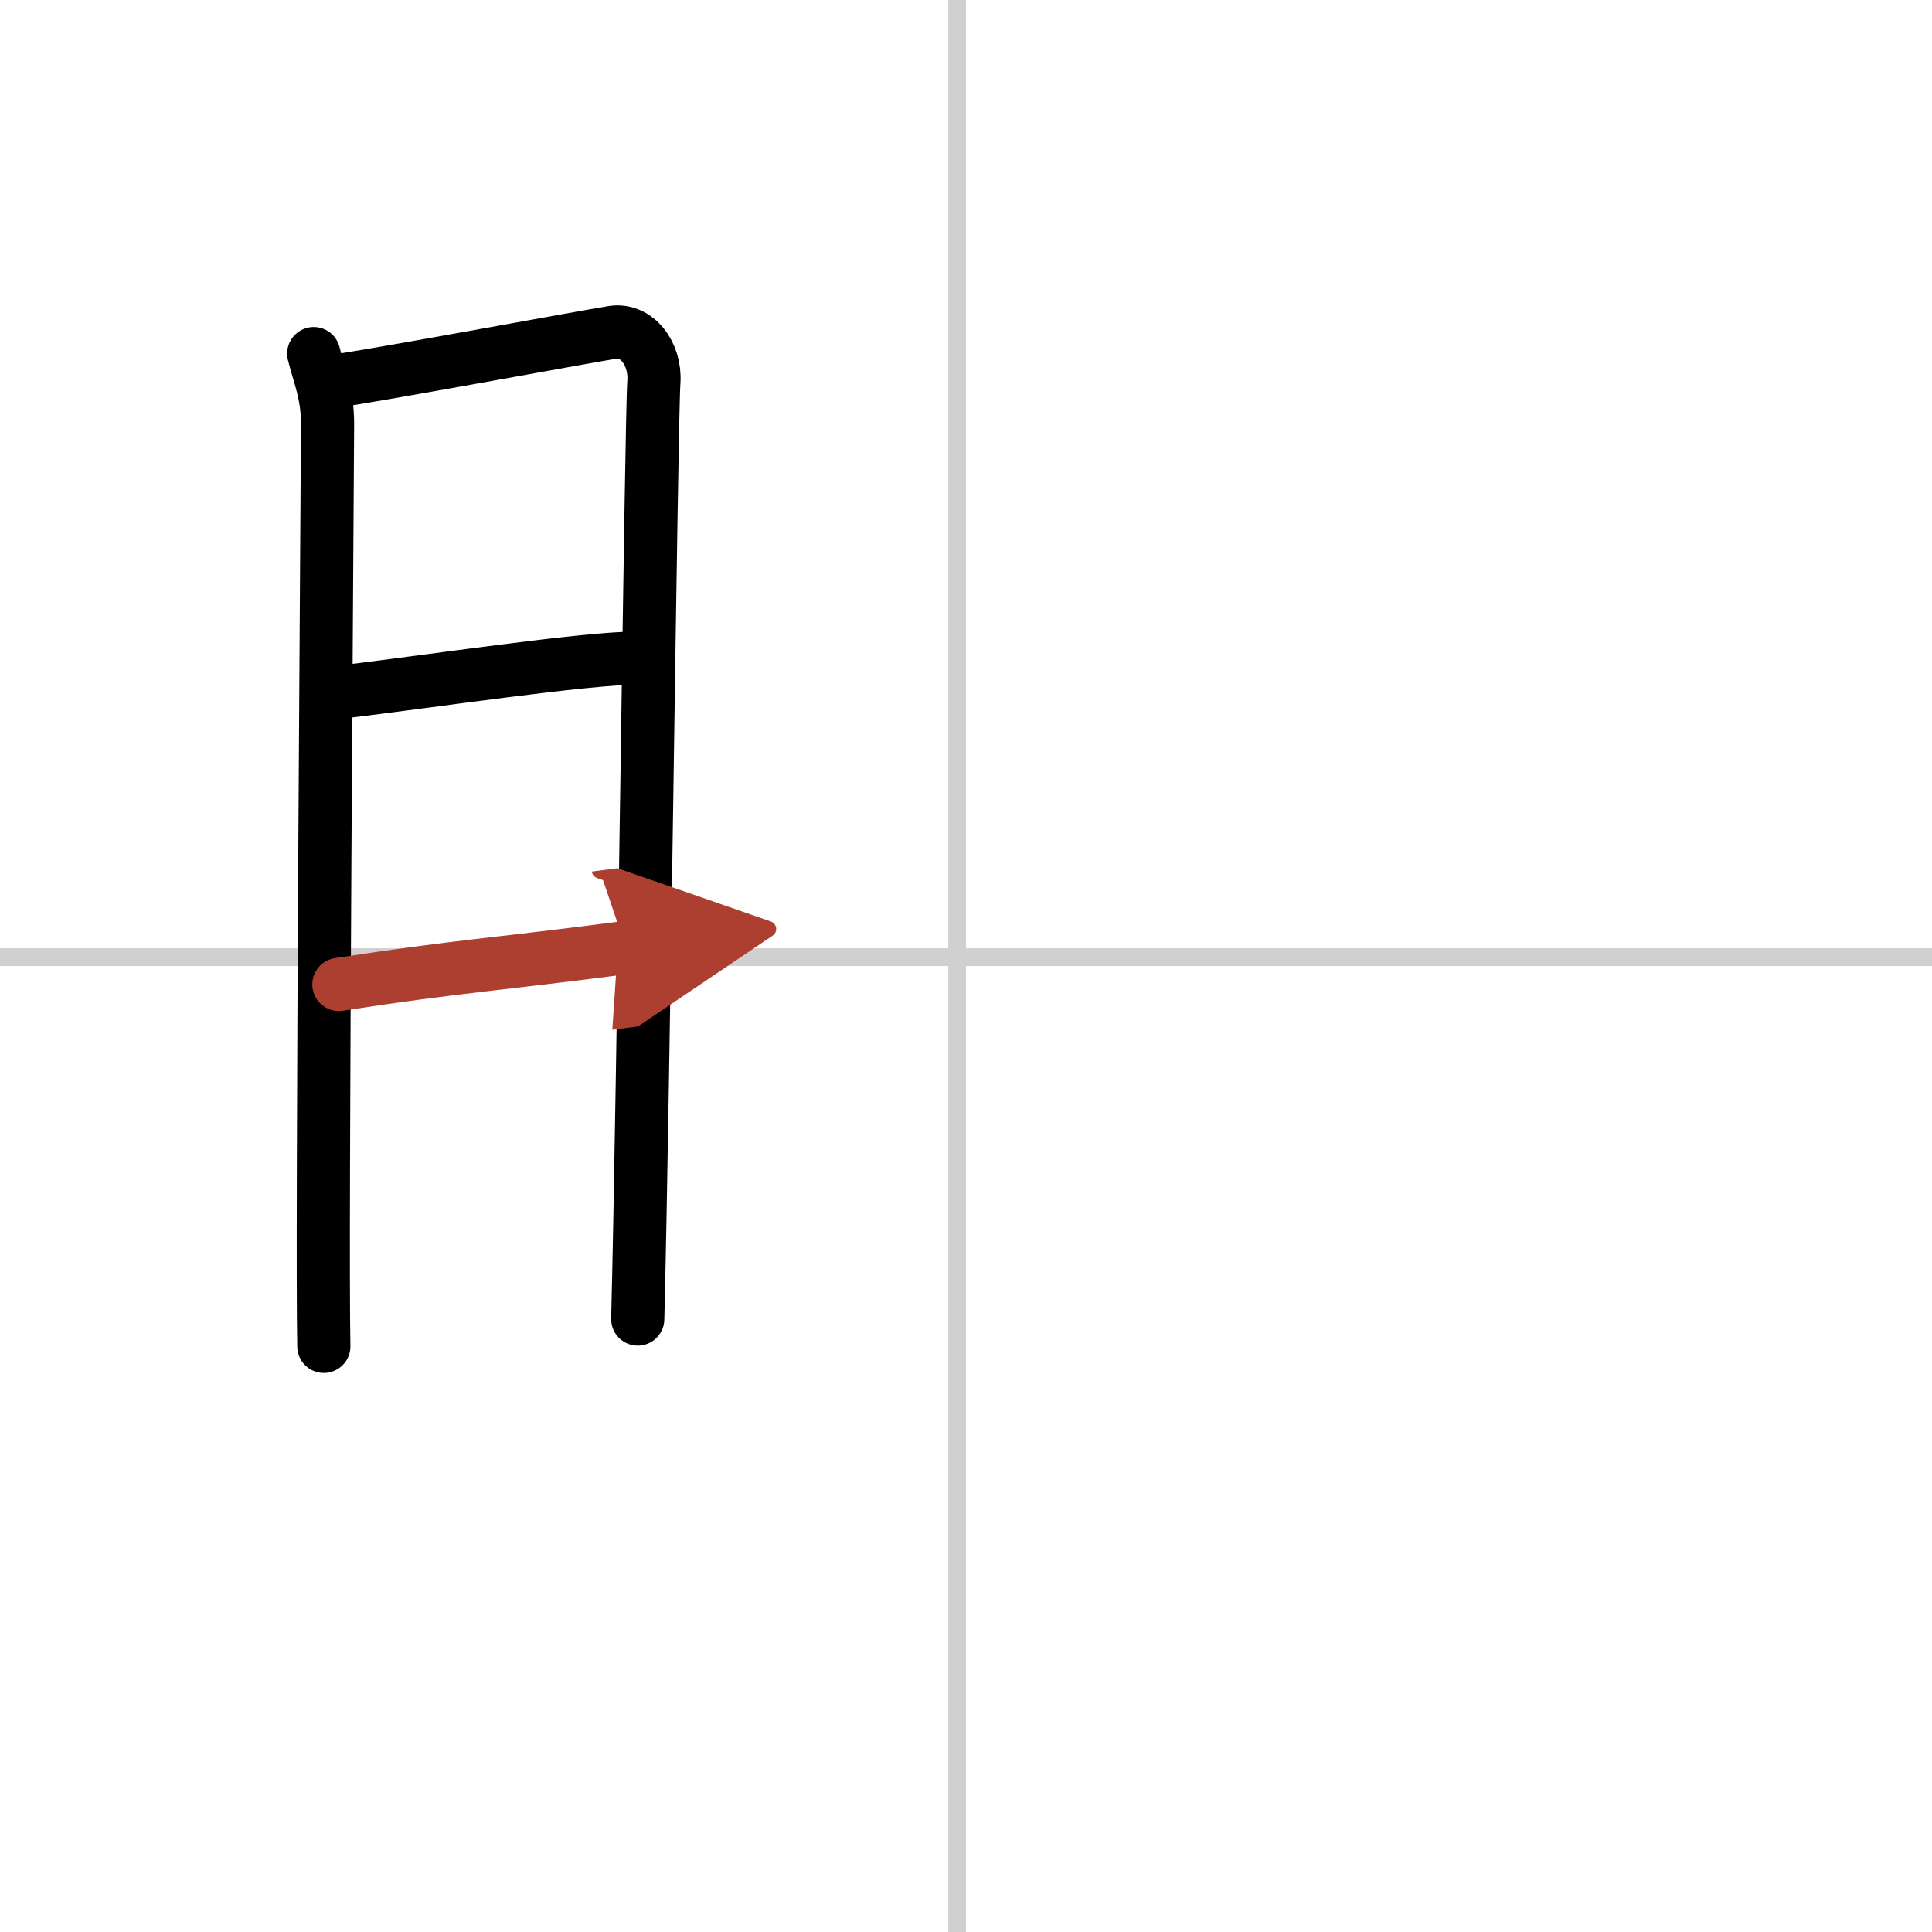
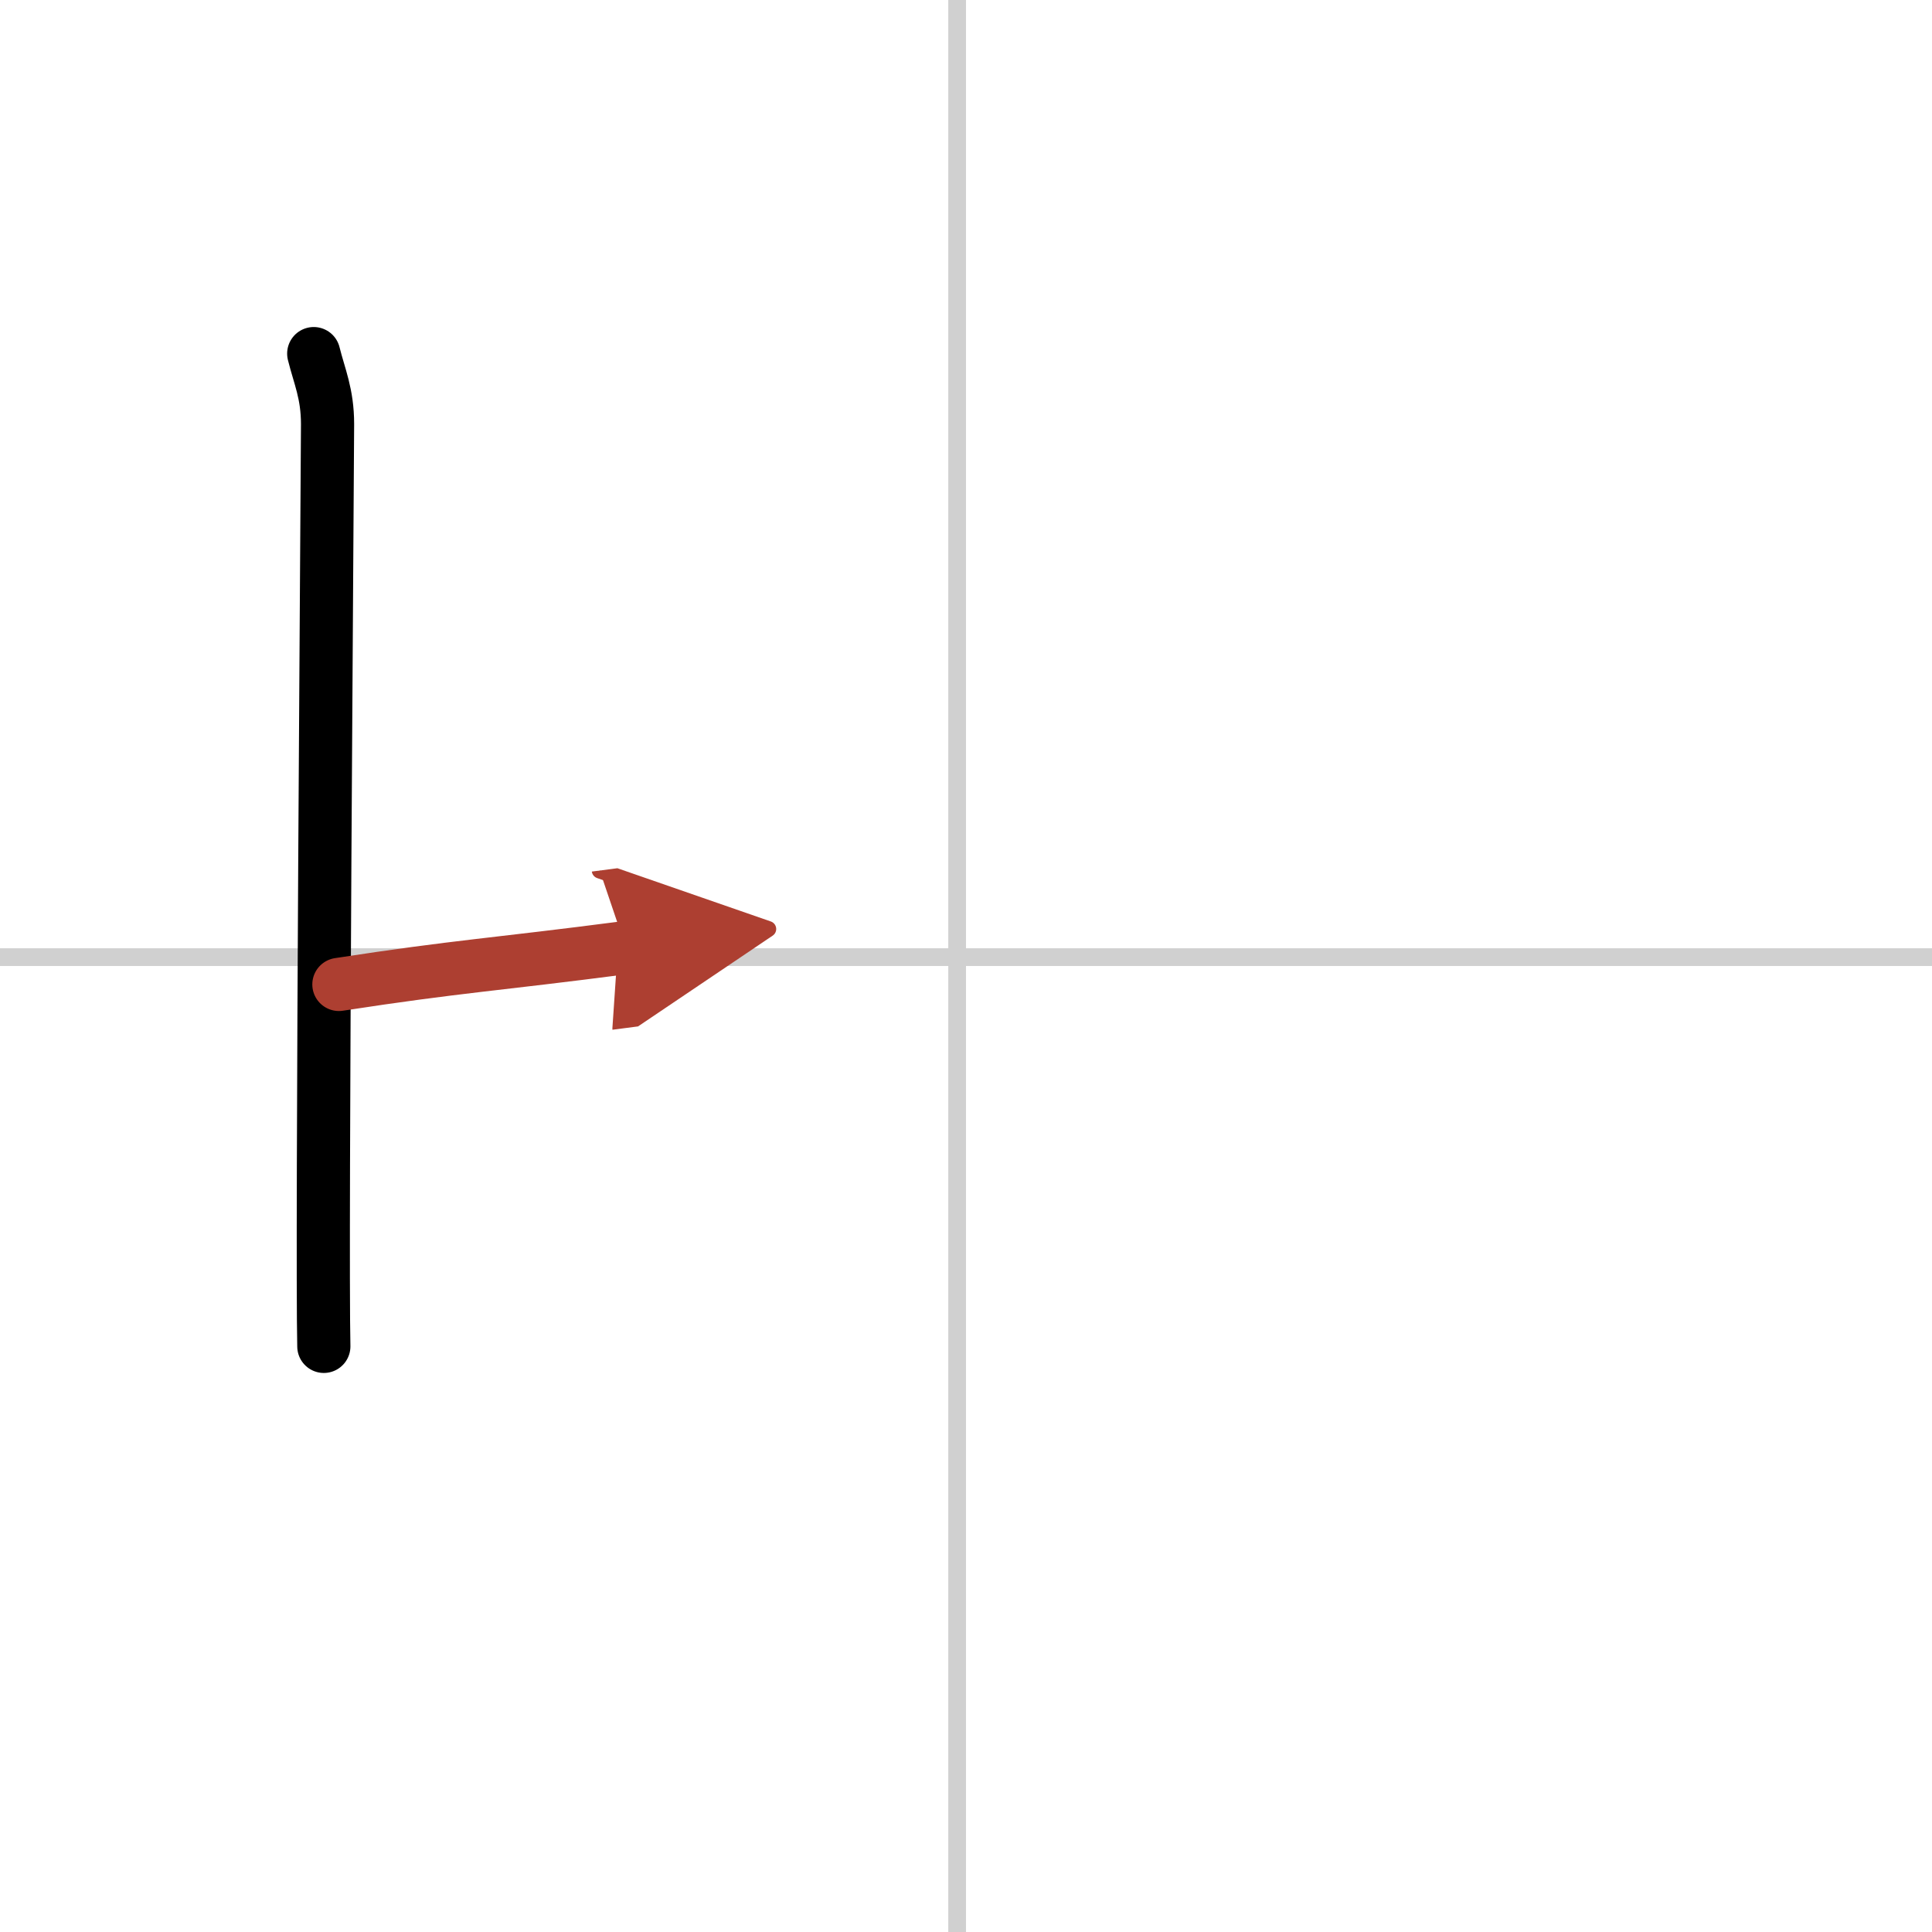
<svg xmlns="http://www.w3.org/2000/svg" width="400" height="400" viewBox="0 0 109 109">
  <defs>
    <marker id="a" markerWidth="4" orient="auto" refX="1" refY="5" viewBox="0 0 10 10">
      <polyline points="0 0 10 5 0 10 1 5" fill="#ad3f31" stroke="#ad3f31" />
    </marker>
  </defs>
  <g fill="none" stroke="#000" stroke-linecap="round" stroke-linejoin="round" stroke-width="3">
    <rect width="100%" height="100%" fill="#fff" stroke="#fff" />
    <line x1="54" x2="54" y2="109" stroke="#d0d0d0" stroke-width="1" />
    <line x2="109" y1="54" y2="54" stroke="#d0d0d0" stroke-width="1" />
    <path d="m17.7 19.95c0.32 1.29 0.78 2.26 0.78 3.98s-0.34 46.34-0.21 52.03" />
-     <path d="m19 21.48c1.79-0.22 13.94-2.47 15.57-2.73 1.36-0.21 2.43 1.21 2.32 2.8-0.15 2.03-0.58 39.92-0.91 52.87" />
-     <path d="m18.97 39.08c5.62-0.68 14.07-1.95 16.94-1.95" />
    <path d="m19.12 55.54c6.84-1.05 8.67-1.1 16.19-2.08" marker-end="url(#a)" stroke="#ad3f31" />
  </g>
</svg>